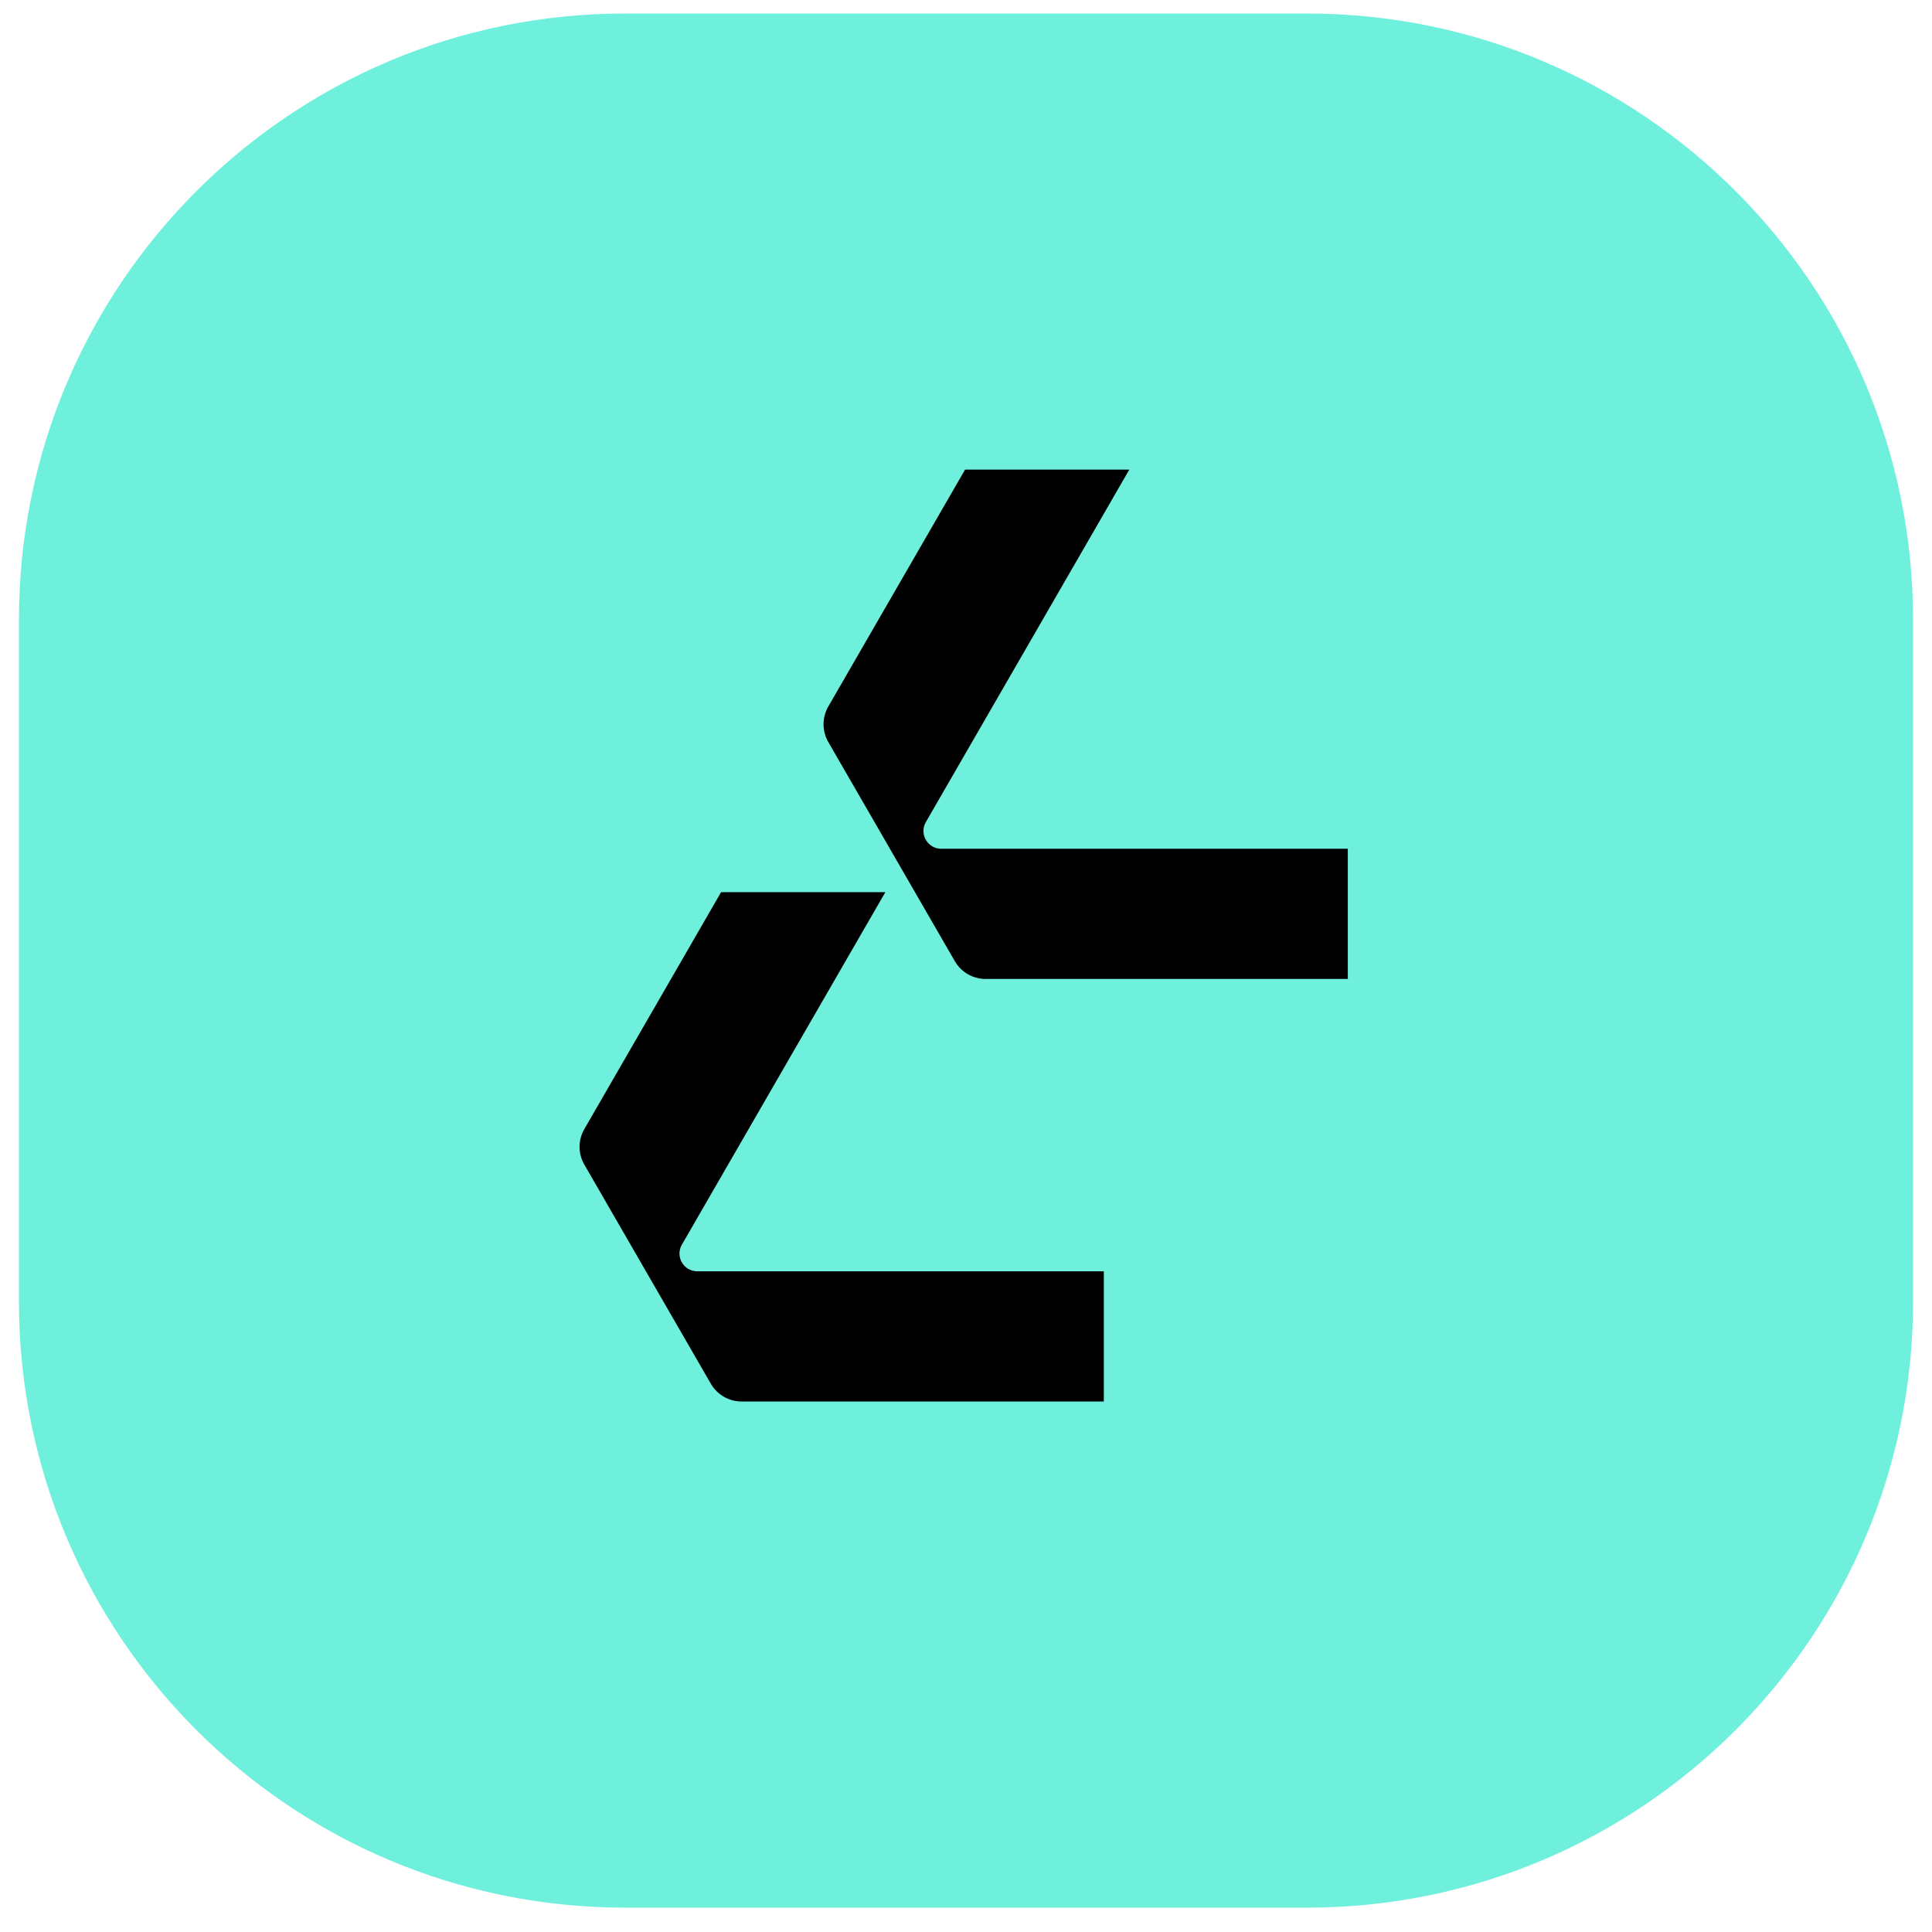
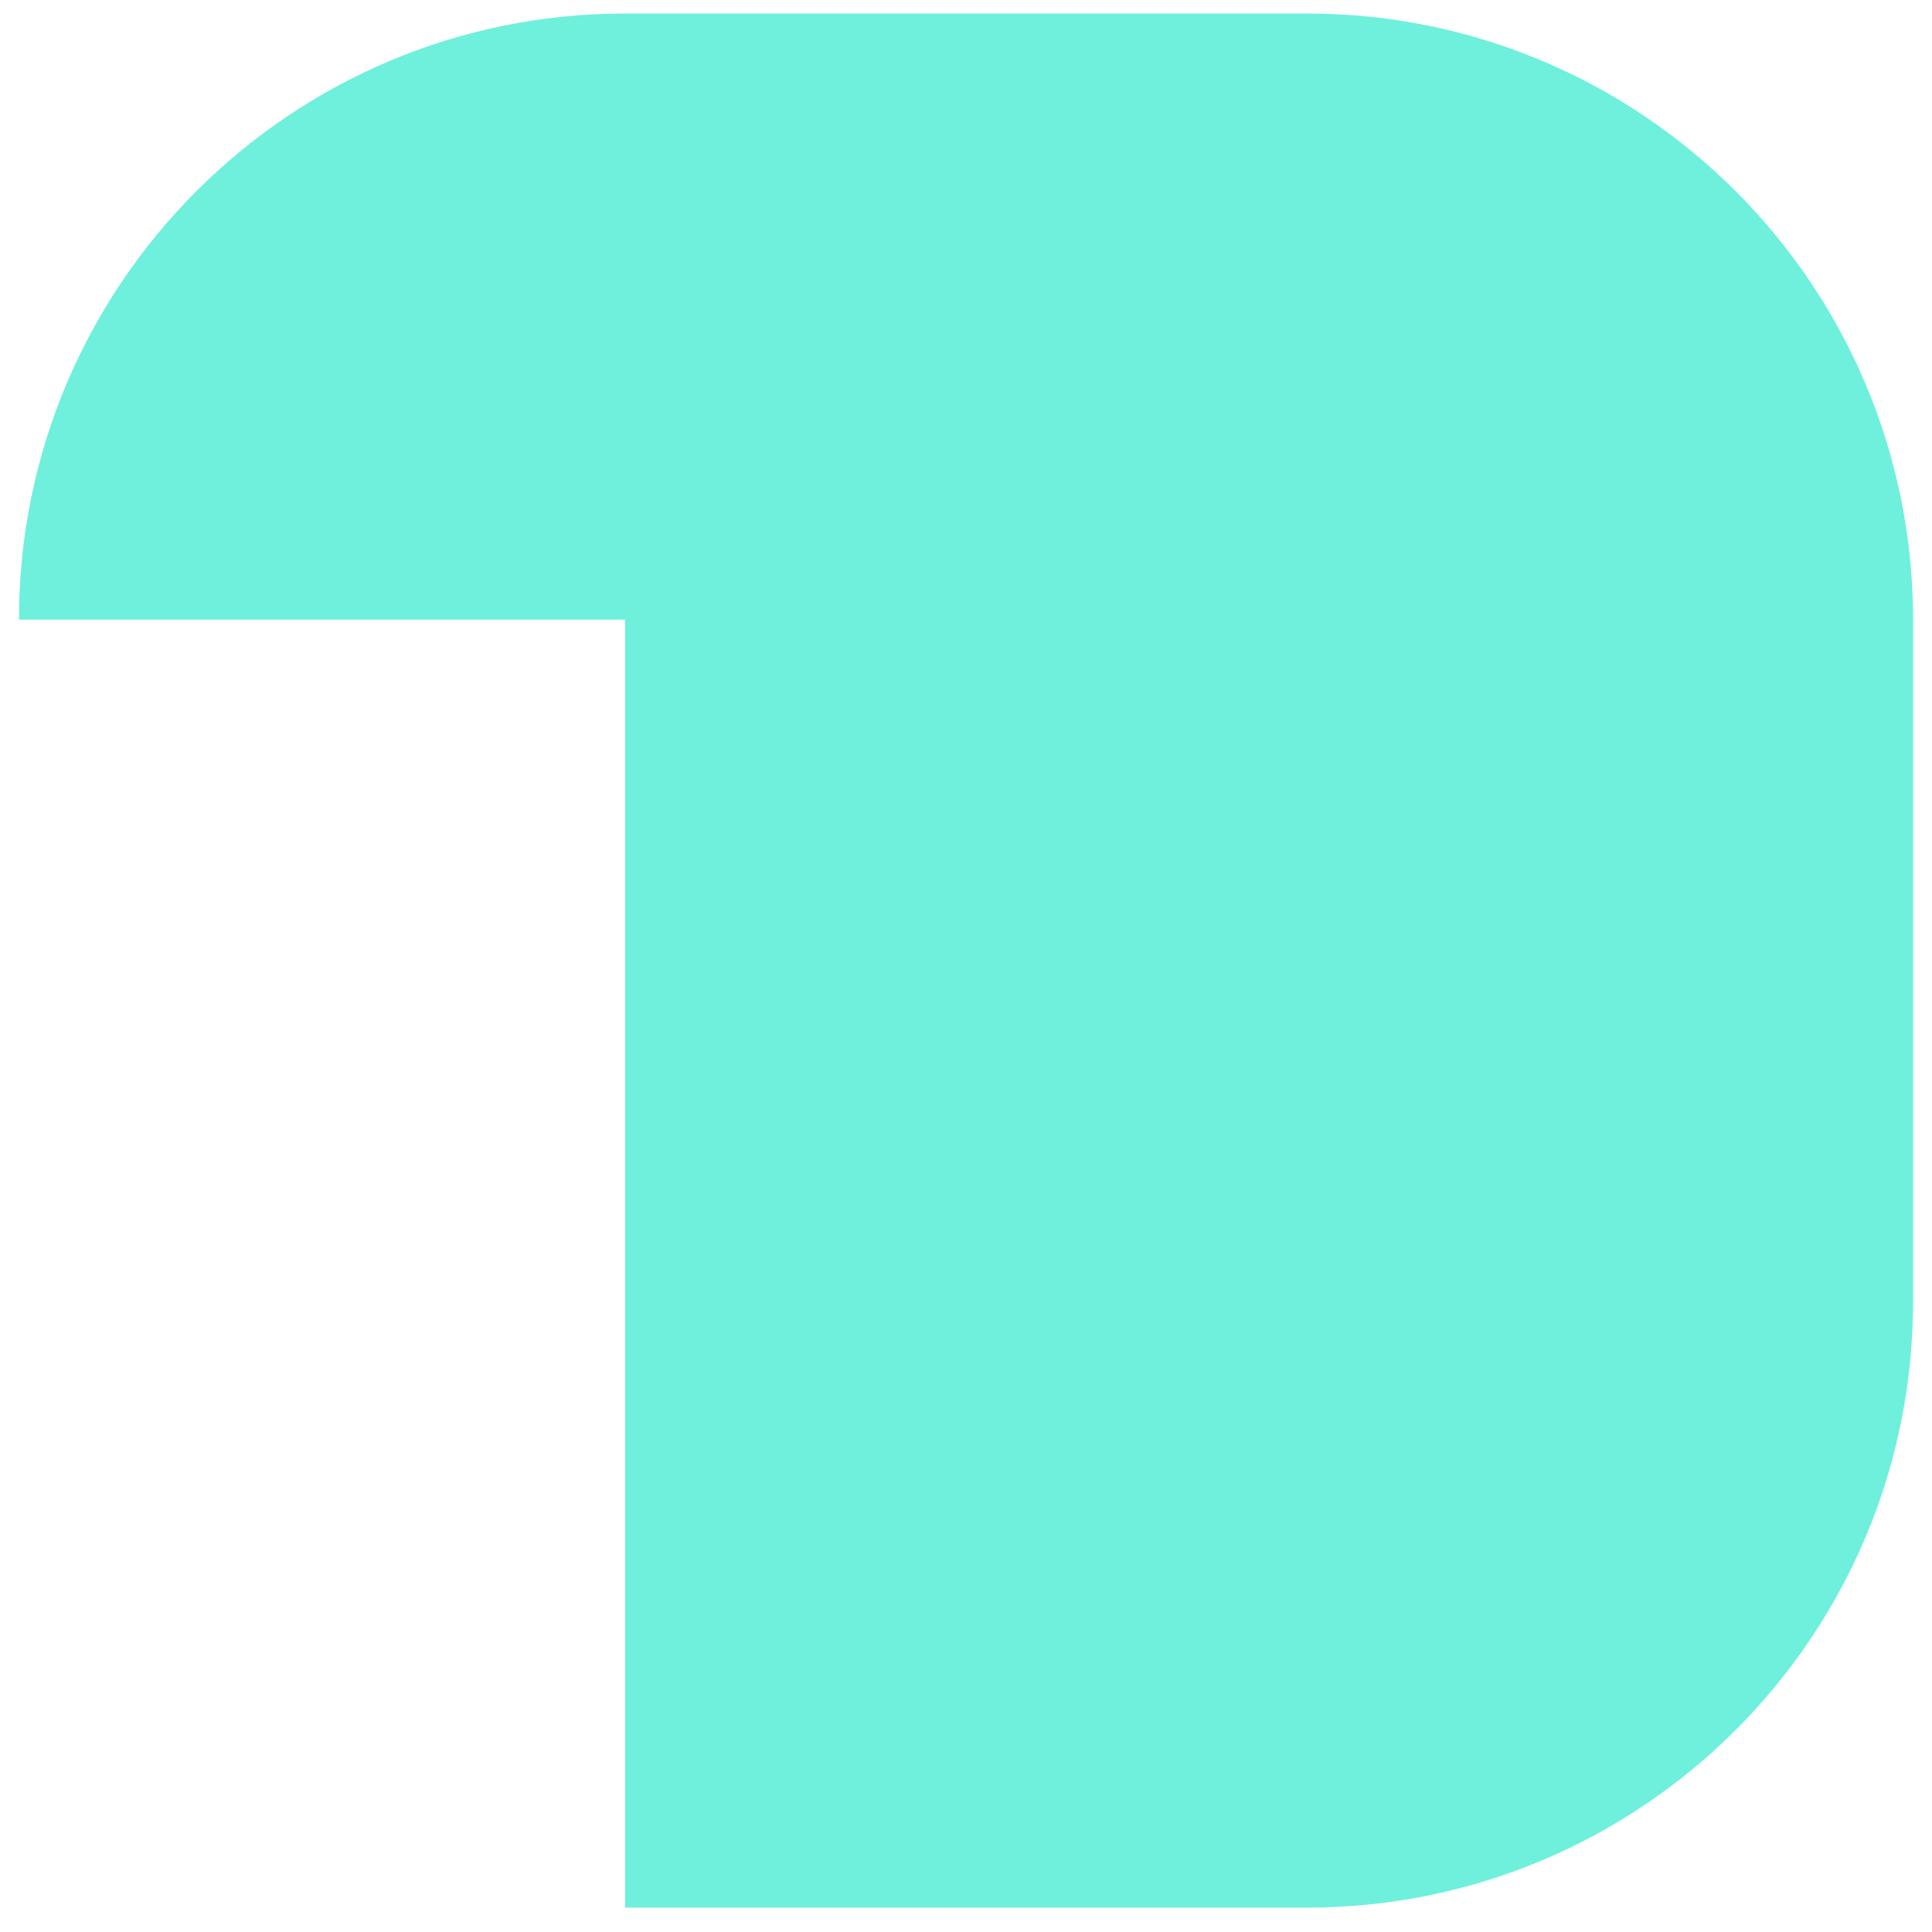
<svg xmlns="http://www.w3.org/2000/svg" width="51" height="51" viewBox="0 0 51 51" fill="none">
-   <path d="M0.5 16.357C0.5 7.521 7.663 0.357 16.5 0.357H34.5C43.337 0.357 50.5 7.521 50.5 16.357V34.357C50.5 43.194 43.337 50.357 34.5 50.357H16.5C7.663 50.357 0.5 43.194 0.5 34.357V16.357Z" fill="#6EF0DC" />
+   <path d="M0.5 16.357C0.5 7.521 7.663 0.357 16.5 0.357H34.5C43.337 0.357 50.5 7.521 50.5 16.357V34.357C50.5 43.194 43.337 50.357 34.5 50.357H16.5V16.357Z" fill="#6EF0DC" />
  <g clip-path="url(#clip0_484_9372)">
    <path d="M24.44 21.701L29.811 12.396H25.476L21.865 18.65C21.698 18.941 21.698 19.298 21.865 19.588L25.205 25.373C25.373 25.663 25.682 25.842 26.017 25.842H35.579V22.405H24.847C24.485 22.405 24.26 22.014 24.44 21.701Z" fill="black" />
-     <path d="M18 32.856L23.371 23.551H19.035L15.425 29.805C15.257 30.095 15.257 30.452 15.425 30.743L18.765 36.528C18.932 36.818 19.242 36.996 19.577 36.996H29.138V33.559H18.406C18.045 33.559 17.819 33.169 18 32.856Z" fill="black" />
  </g>
  <defs>
    <clipPath id="clip0_484_9372">
-       <rect width="20.4" height="24.6" fill="white" transform="translate(15.3 12.396)" />
-     </clipPath>
+       </clipPath>
  </defs>
</svg>